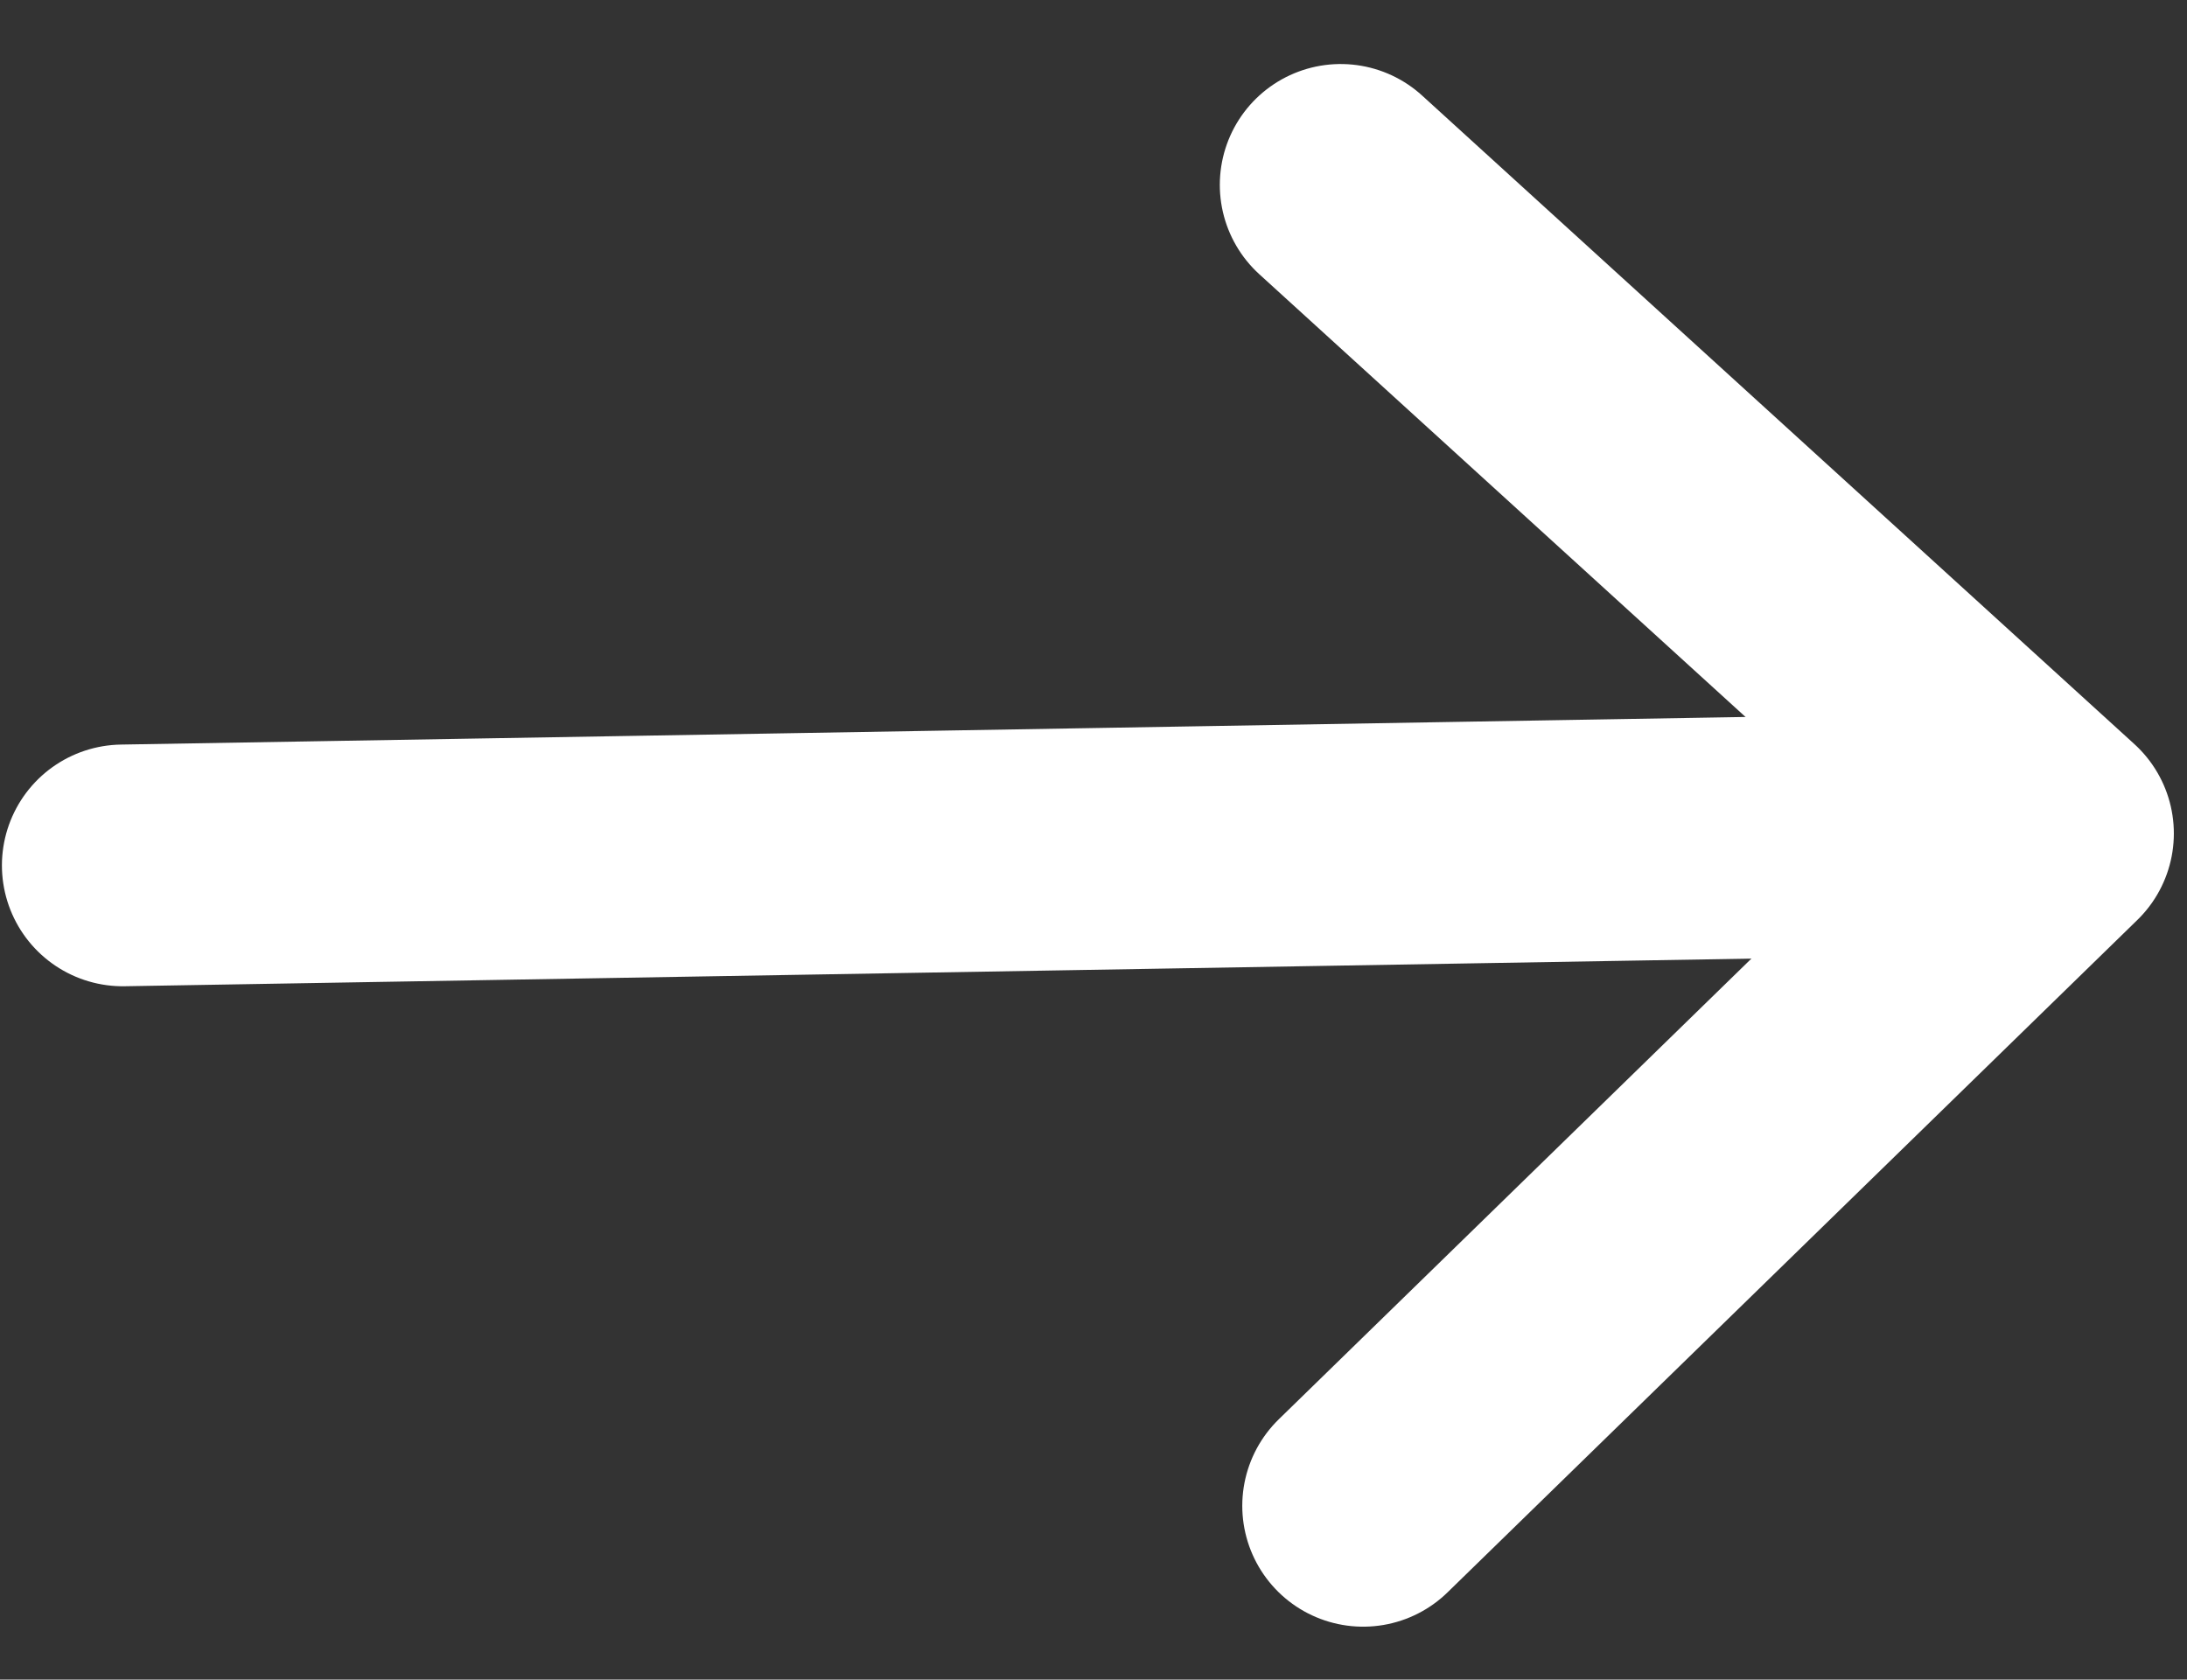
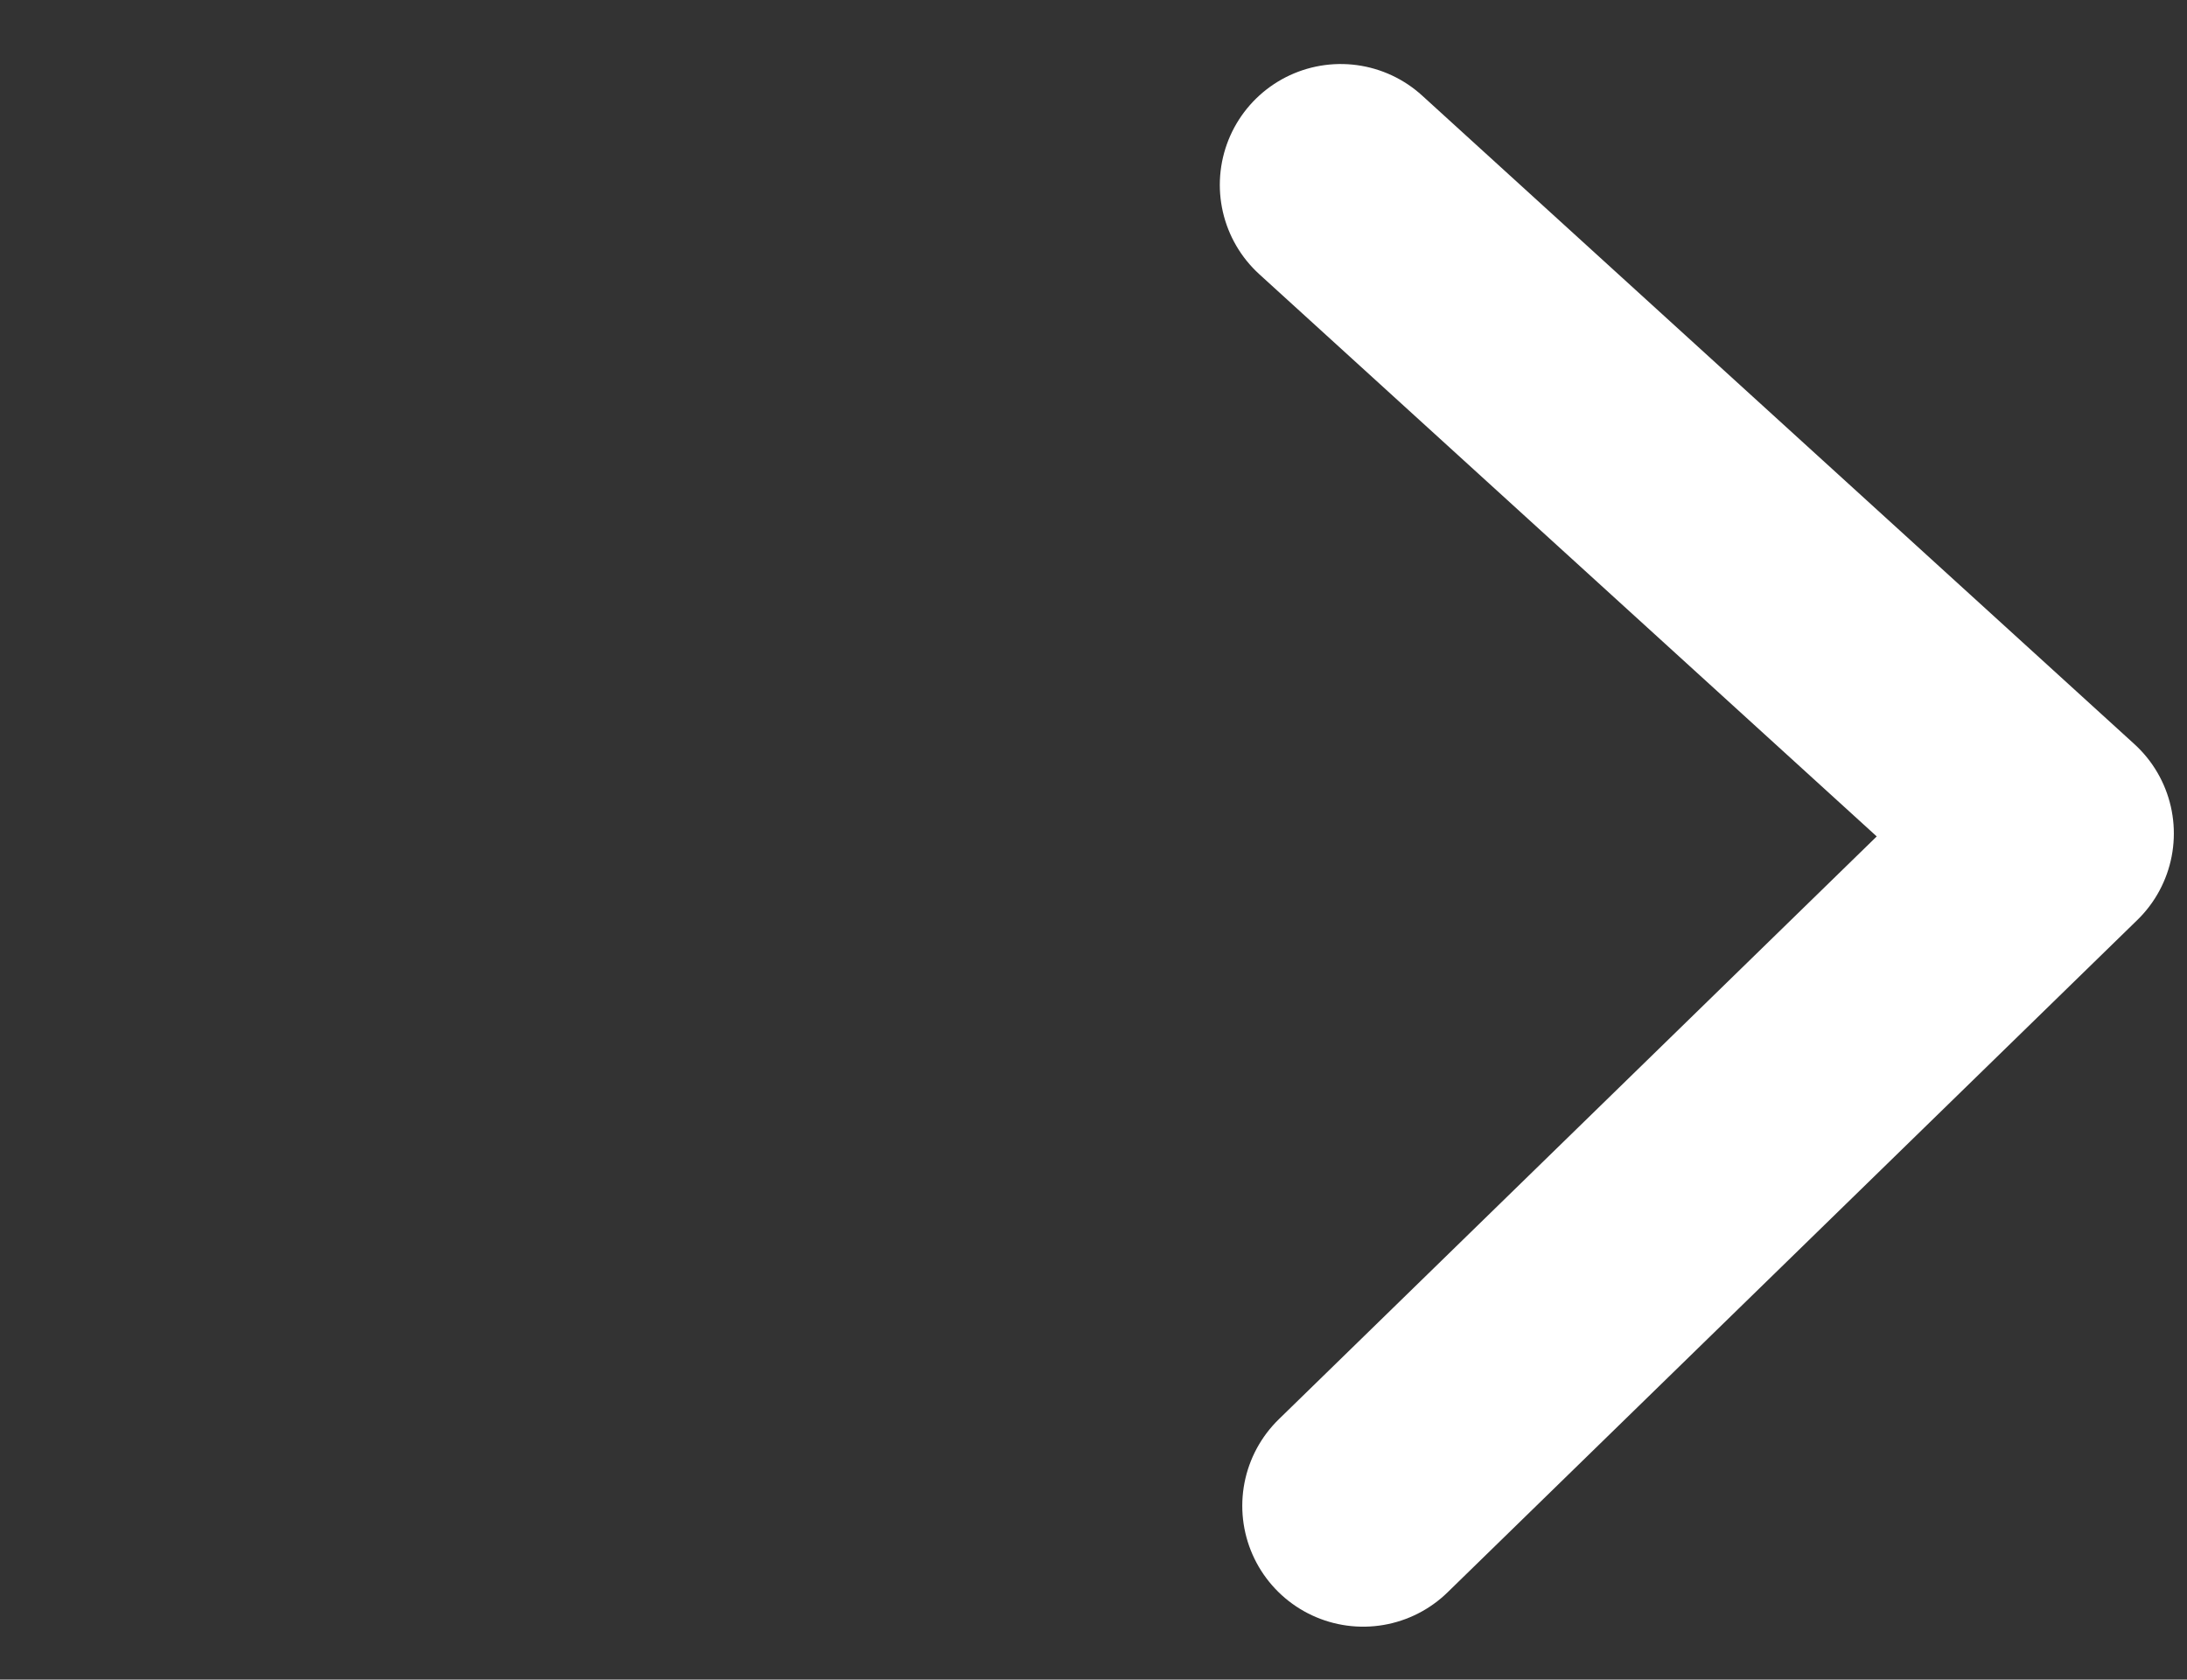
<svg xmlns="http://www.w3.org/2000/svg" width="9.047" height="6.95" viewBox="0 0 9.047 6.95">
  <rect x="0" y="0" width="9.047" height="6.95" fill="#333333" stroke="none" />
  <g id="Group_27" data-name="Group 27" transform="translate(-337.307 -256.434)">
    <path id="Path_99" data-name="Path 99" d="M0,0,2.733,2.9,5.466,0" transform="matrix(-0.017, -1, 1, -0.017, 342.946, 262.665)" fill="none" stroke="#fff" stroke-linecap="round" stroke-linejoin="round" stroke-width="1" />
-     <line id="Line_26" data-name="Line 26" y2="7.744" transform="matrix(-0.017, -1, 1, -0.017, 337.815, 260.015)" fill="none" stroke="#fff" stroke-linecap="round" stroke-width="1" />
  </g>
</svg>